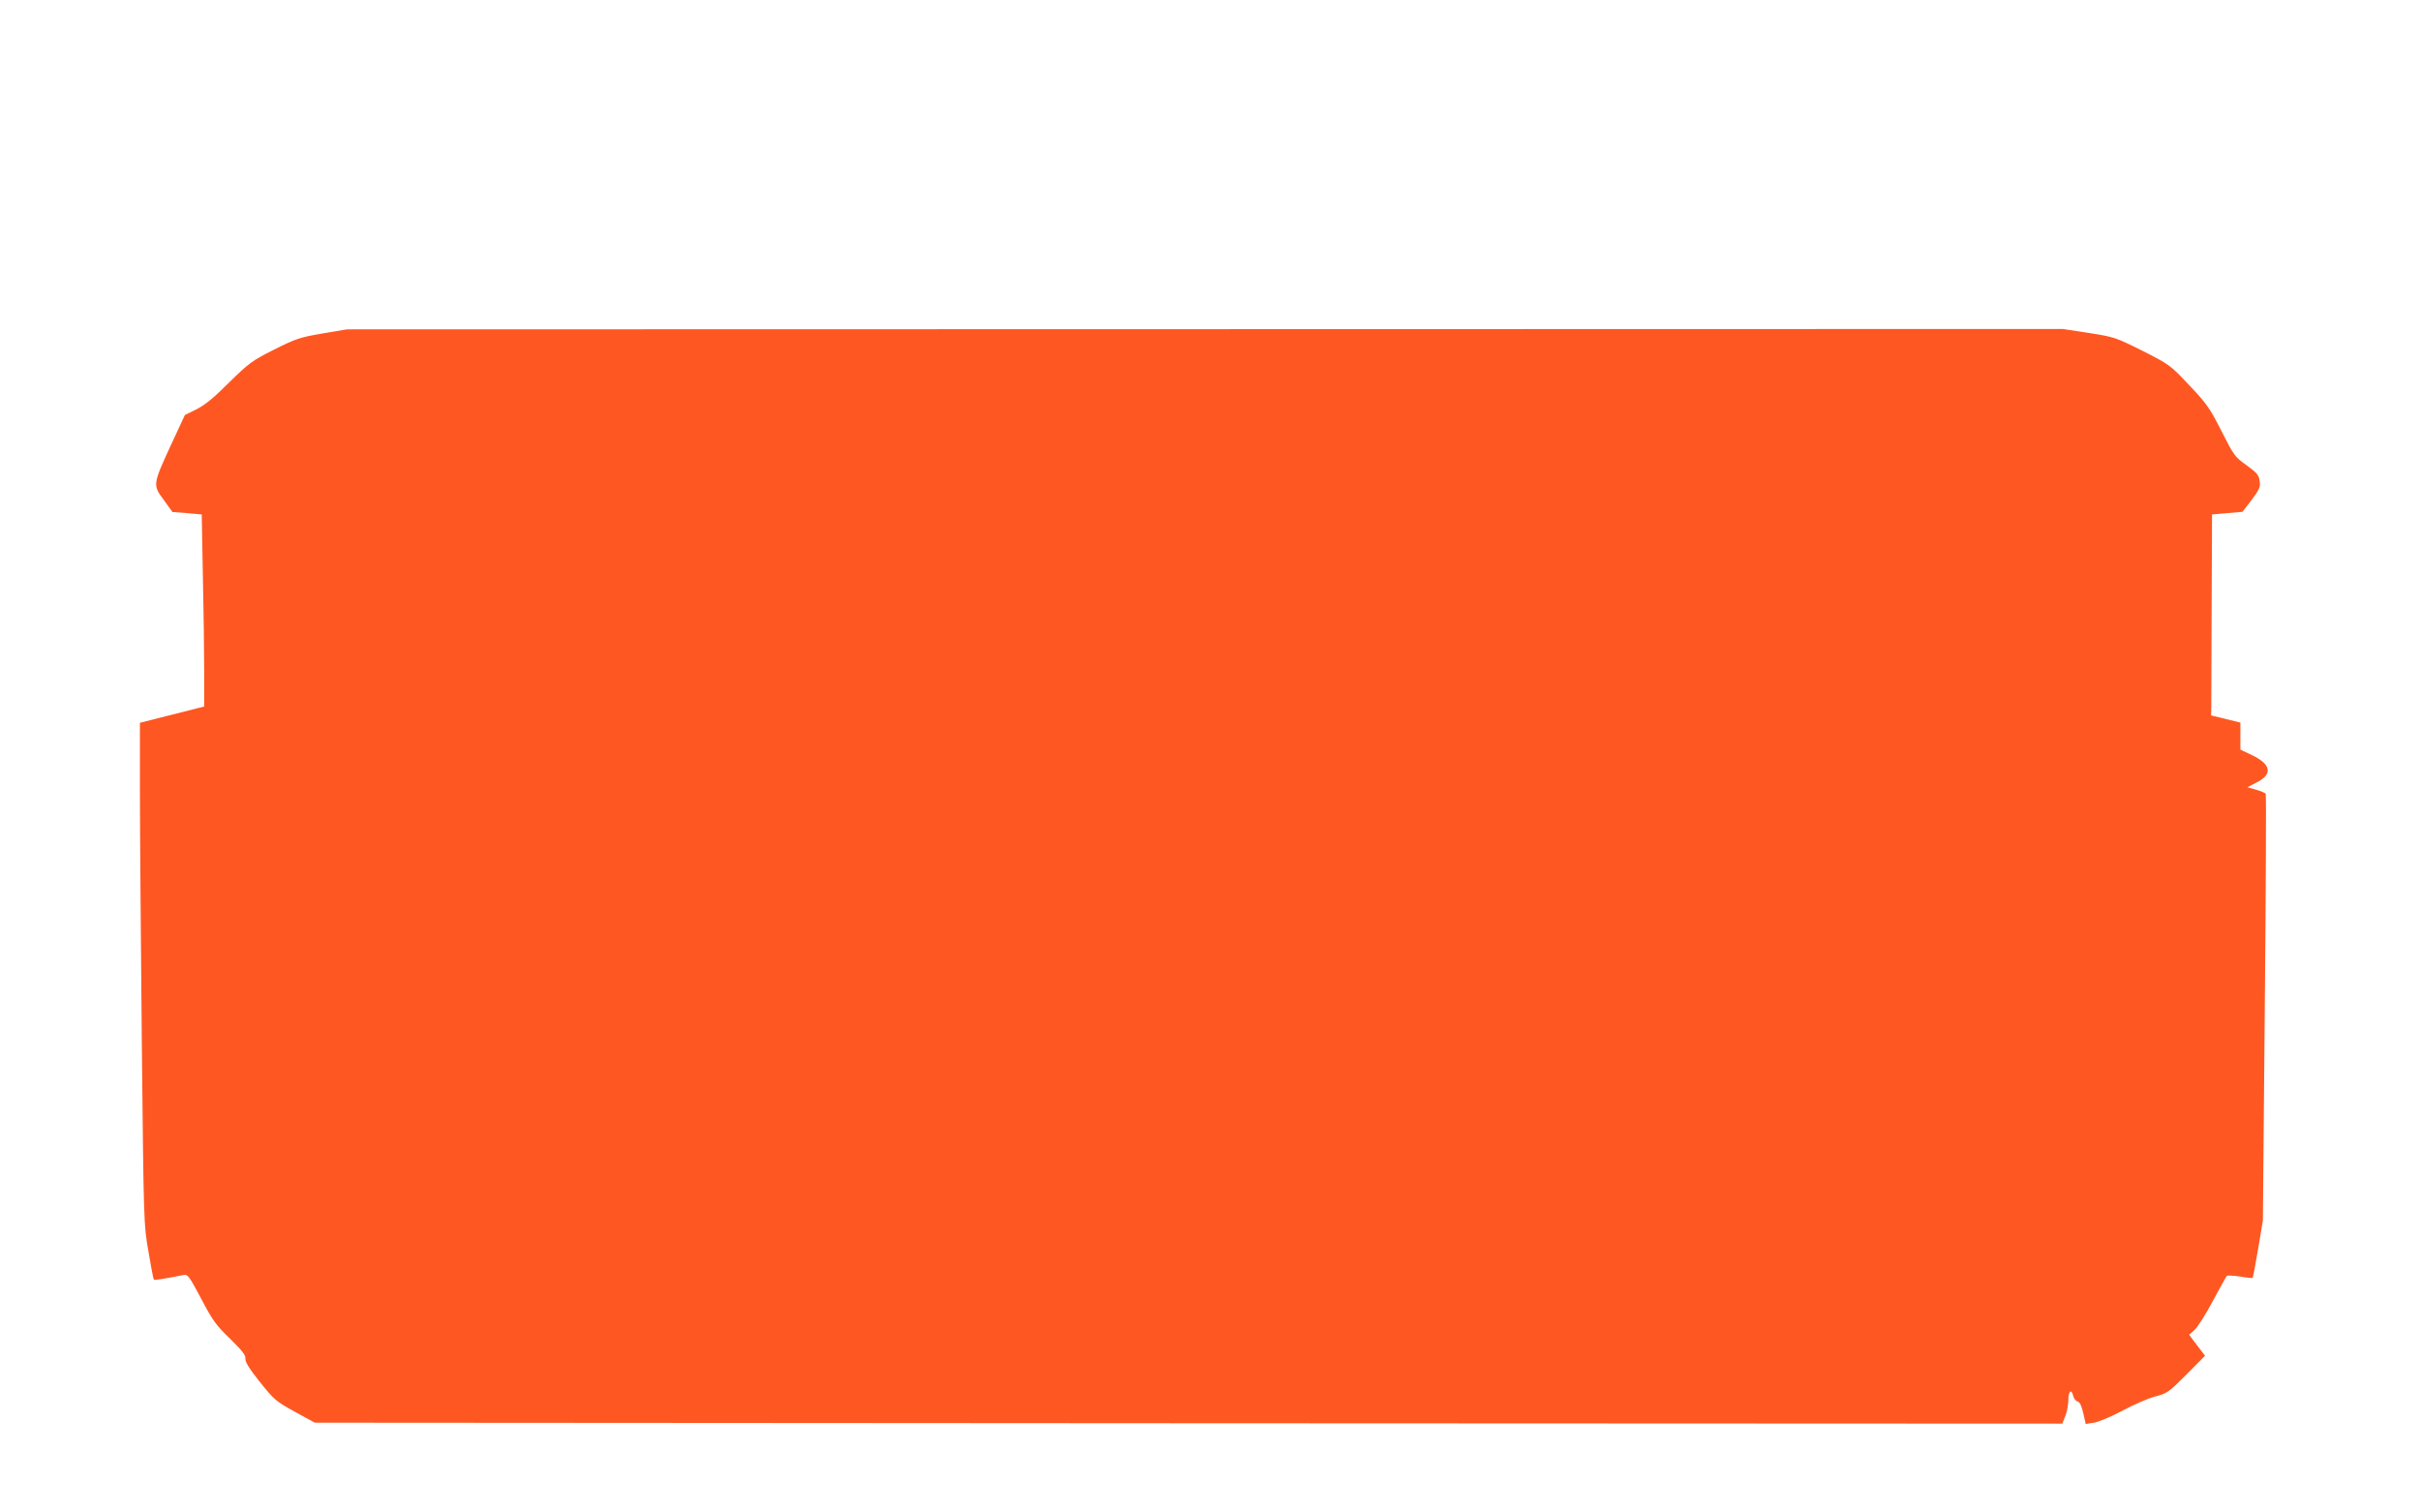
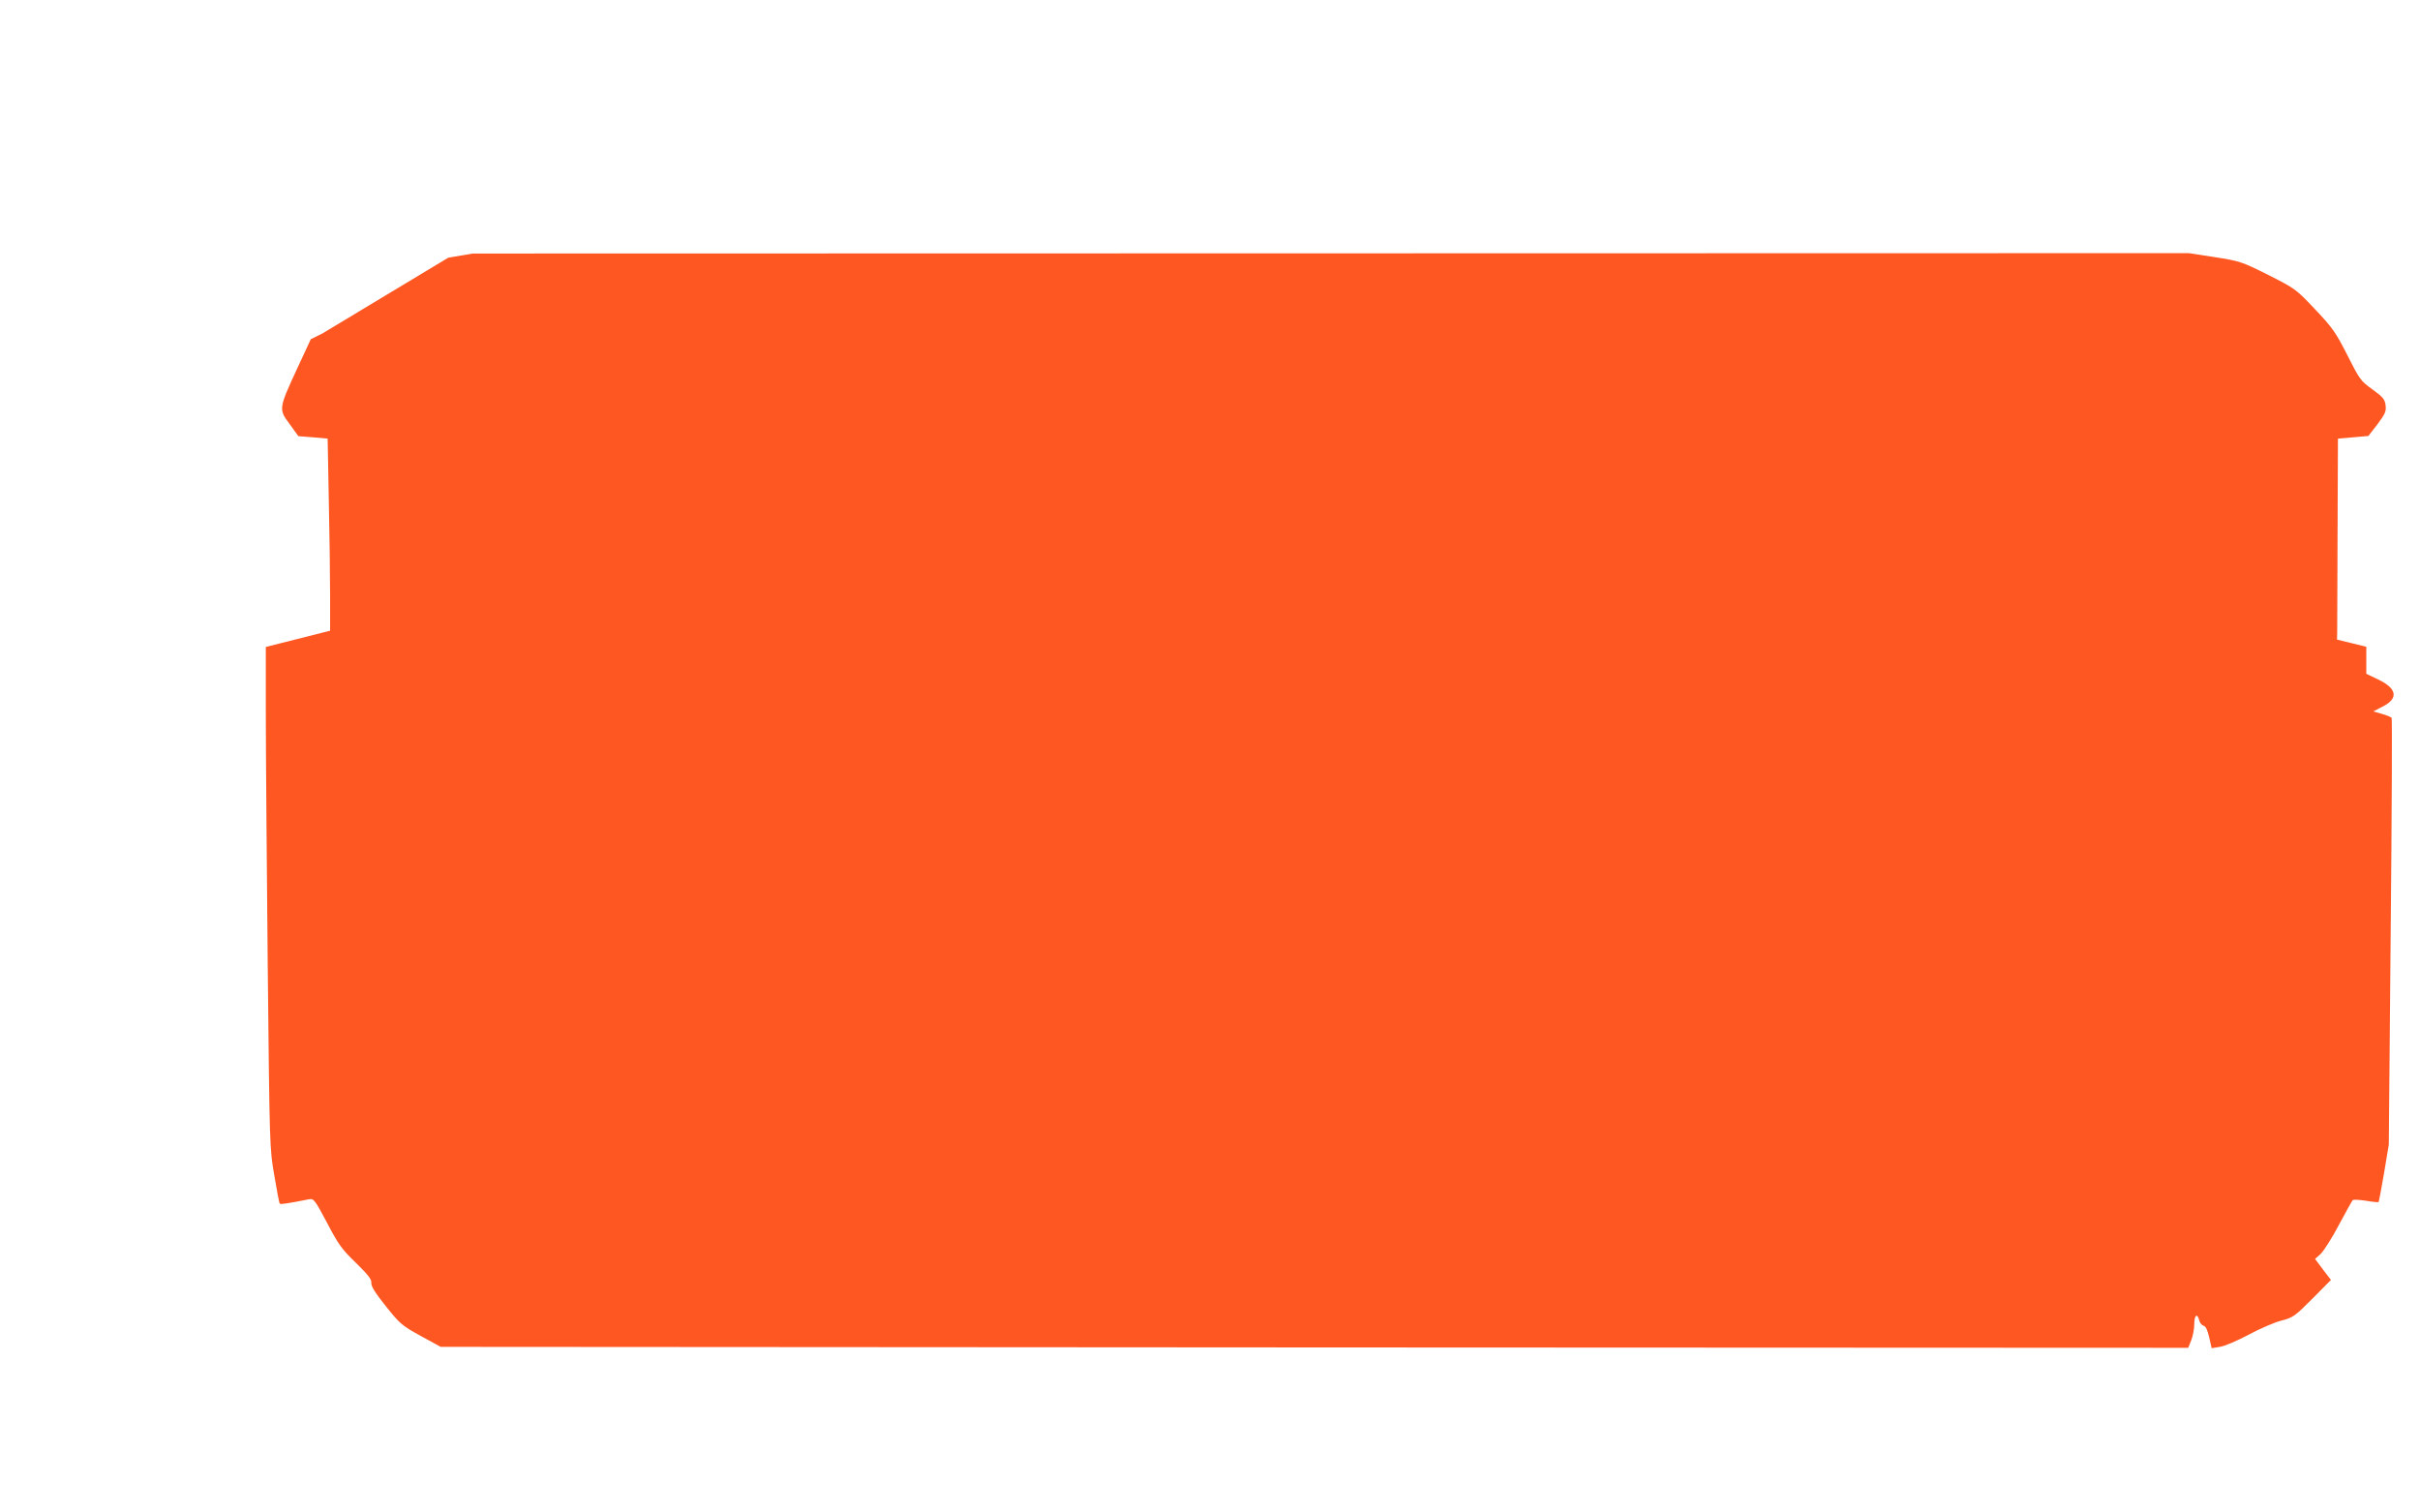
<svg xmlns="http://www.w3.org/2000/svg" version="1.0" width="1280pt" height="800pt" viewBox="0 0 1280 800" preserveAspectRatio="xMidYMid meet">
  <g transform="translate(0,800) scale(0.1,-0.1)" fill="#ff5722" stroke="none">
-     <path d="M1705 6236 c-119 -20 -141 -28 -255 -85 -117 -59 -132 -70 -238 -174 -81 -81 -129 -120 -173 -142 l-61 -30 -73 -157 c-97 -211 -98 -213 -39 -292 l46 -64 77 -6 78 -7 6 -322 c4 -177 7 -406 7 -508 l0 -186 -170 -43 -170 -43 0 -356 c0 -196 5 -792 10 -1326 10 -964 10 -971 35 -1114 13 -79 26 -146 29 -149 5 -4 45 2 156 24 24 4 30 -5 94 -125 59 -113 78 -140 152 -211 65 -64 84 -88 82 -106 -2 -17 20 -53 76 -123 75 -94 85 -103 185 -158 l106 -58 4621 -3 4622 -2 16 40 c9 22 16 61 16 85 0 48 16 61 26 21 3 -13 13 -26 23 -29 12 -3 21 -23 30 -62 l13 -57 43 7 c24 3 92 32 152 64 59 32 138 66 174 75 62 16 71 23 164 116 l98 99 -42 55 -42 56 30 27 c16 16 60 84 96 153 37 69 70 128 73 131 4 4 35 2 70 -3 34 -6 64 -9 67 -7 2 3 15 72 29 154 l25 150 10 1124 c6 618 8 1128 5 1133 -3 4 -26 14 -51 21 l-46 13 48 25 c87 43 78 96 -22 144 l-63 30 0 71 0 72 -77 19 -78 19 1 37 c0 20 1 259 2 531 l2 495 81 7 80 7 48 62 c41 55 47 68 43 100 -4 32 -13 43 -69 84 -62 44 -68 52 -133 181 -62 122 -79 146 -171 243 -101 107 -104 109 -248 182 -142 71 -150 73 -283 94 l-137 21 -4538 -1 -4538 -1 -130 -22z" />
+     <path d="M1705 6236 l-61 -30 -73 -157 c-97 -211 -98 -213 -39 -292 l46 -64 77 -6 78 -7 6 -322 c4 -177 7 -406 7 -508 l0 -186 -170 -43 -170 -43 0 -356 c0 -196 5 -792 10 -1326 10 -964 10 -971 35 -1114 13 -79 26 -146 29 -149 5 -4 45 2 156 24 24 4 30 -5 94 -125 59 -113 78 -140 152 -211 65 -64 84 -88 82 -106 -2 -17 20 -53 76 -123 75 -94 85 -103 185 -158 l106 -58 4621 -3 4622 -2 16 40 c9 22 16 61 16 85 0 48 16 61 26 21 3 -13 13 -26 23 -29 12 -3 21 -23 30 -62 l13 -57 43 7 c24 3 92 32 152 64 59 32 138 66 174 75 62 16 71 23 164 116 l98 99 -42 55 -42 56 30 27 c16 16 60 84 96 153 37 69 70 128 73 131 4 4 35 2 70 -3 34 -6 64 -9 67 -7 2 3 15 72 29 154 l25 150 10 1124 c6 618 8 1128 5 1133 -3 4 -26 14 -51 21 l-46 13 48 25 c87 43 78 96 -22 144 l-63 30 0 71 0 72 -77 19 -78 19 1 37 c0 20 1 259 2 531 l2 495 81 7 80 7 48 62 c41 55 47 68 43 100 -4 32 -13 43 -69 84 -62 44 -68 52 -133 181 -62 122 -79 146 -171 243 -101 107 -104 109 -248 182 -142 71 -150 73 -283 94 l-137 21 -4538 -1 -4538 -1 -130 -22z" />
  </g>
</svg>